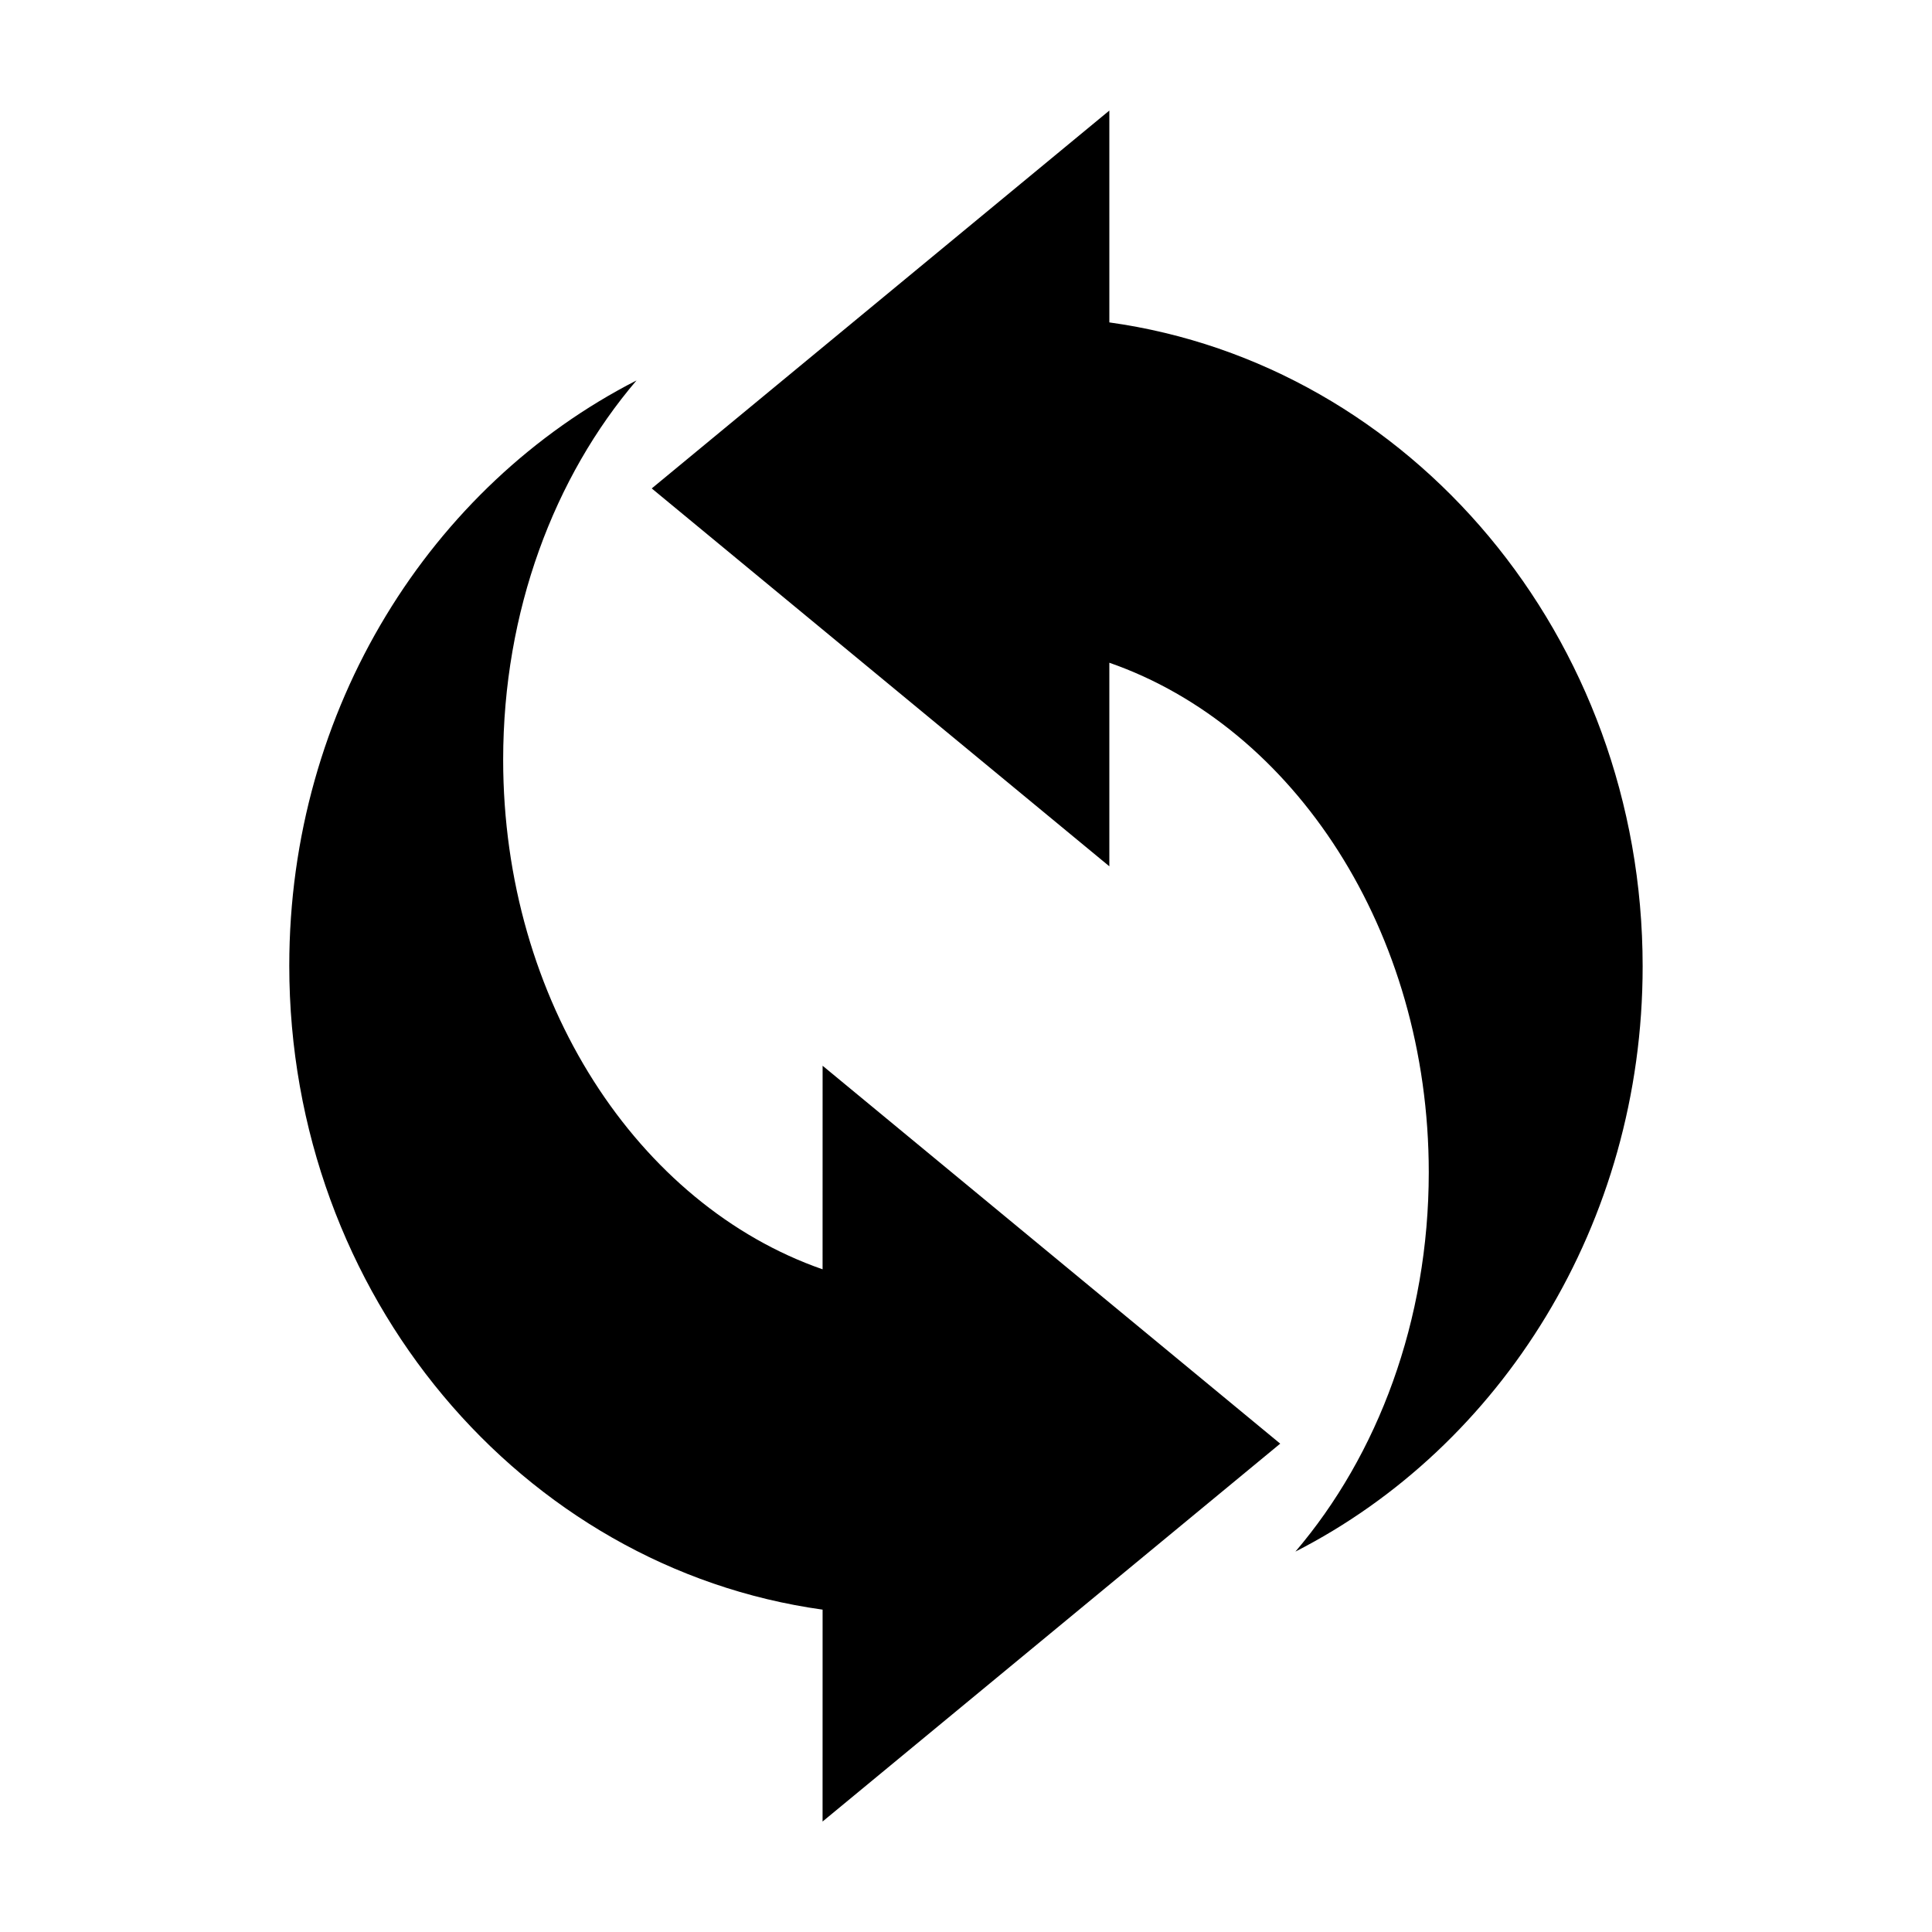
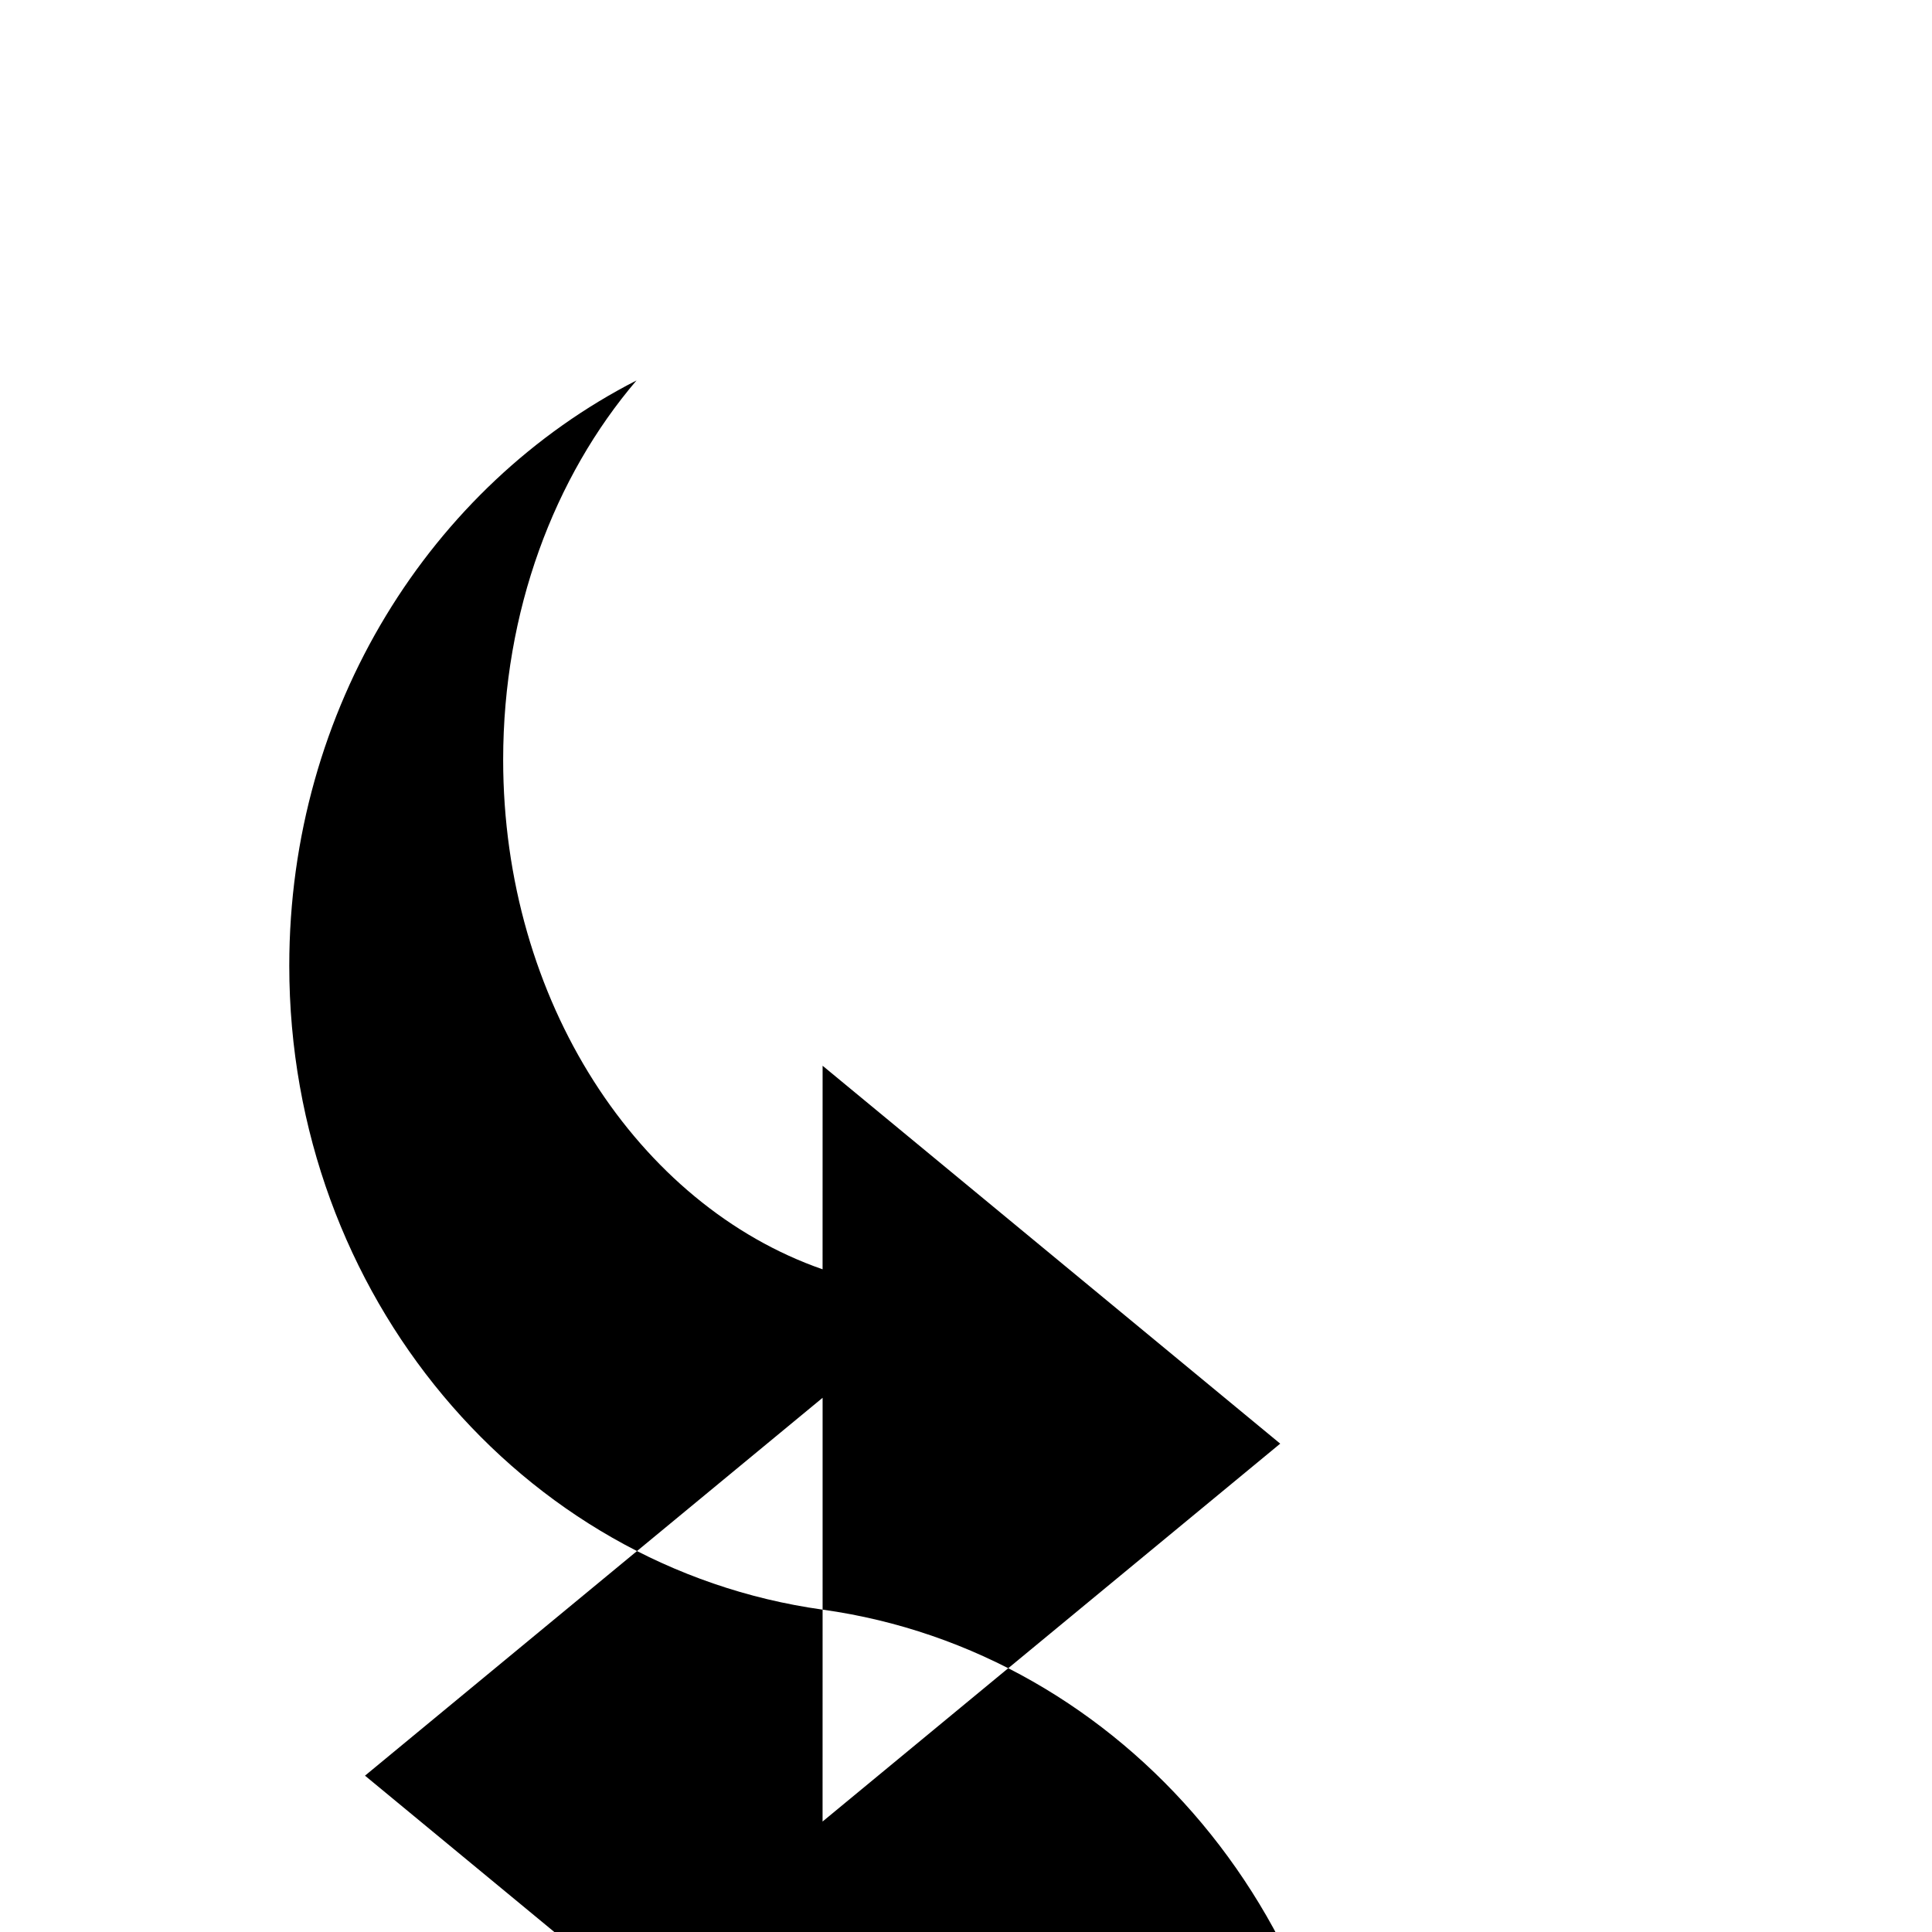
<svg xmlns="http://www.w3.org/2000/svg" fill="#000000" width="800px" height="800px" version="1.1" viewBox="144 144 512 512">
-   <path d="m362 570.57c-79.742-11.078-141.33-83.273-141.34-170.66 0-68.258 37.57-127.26 92.023-155.09-21.805 25.535-35.34 61.137-35.34 100.51 0 64.004 35.746 118.02 84.648 135.05l0.008-53.949 121.27 100.15-121.28 100.14 0.008-56.148zm75.988-341.13c79.738 11.074 141.33 83.266 141.33 170.66 0 68.258-37.57 127.26-92.02 155.09 21.797-25.535 35.336-61.129 35.34-100.51 0-64.004-35.75-118.02-84.652-135.05v53.949l-121.27-100.14 121.27-100.14z" fill-rule="evenodd" />
+   <path d="m362 570.57c-79.742-11.078-141.33-83.273-141.34-170.66 0-68.258 37.57-127.26 92.023-155.09-21.805 25.535-35.34 61.137-35.34 100.51 0 64.004 35.746 118.02 84.648 135.05l0.008-53.949 121.27 100.15-121.28 100.14 0.008-56.148zc79.738 11.074 141.33 83.266 141.33 170.66 0 68.258-37.57 127.26-92.02 155.09 21.797-25.535 35.336-61.129 35.34-100.51 0-64.004-35.75-118.02-84.652-135.05v53.949l-121.27-100.14 121.27-100.14z" fill-rule="evenodd" />
</svg>